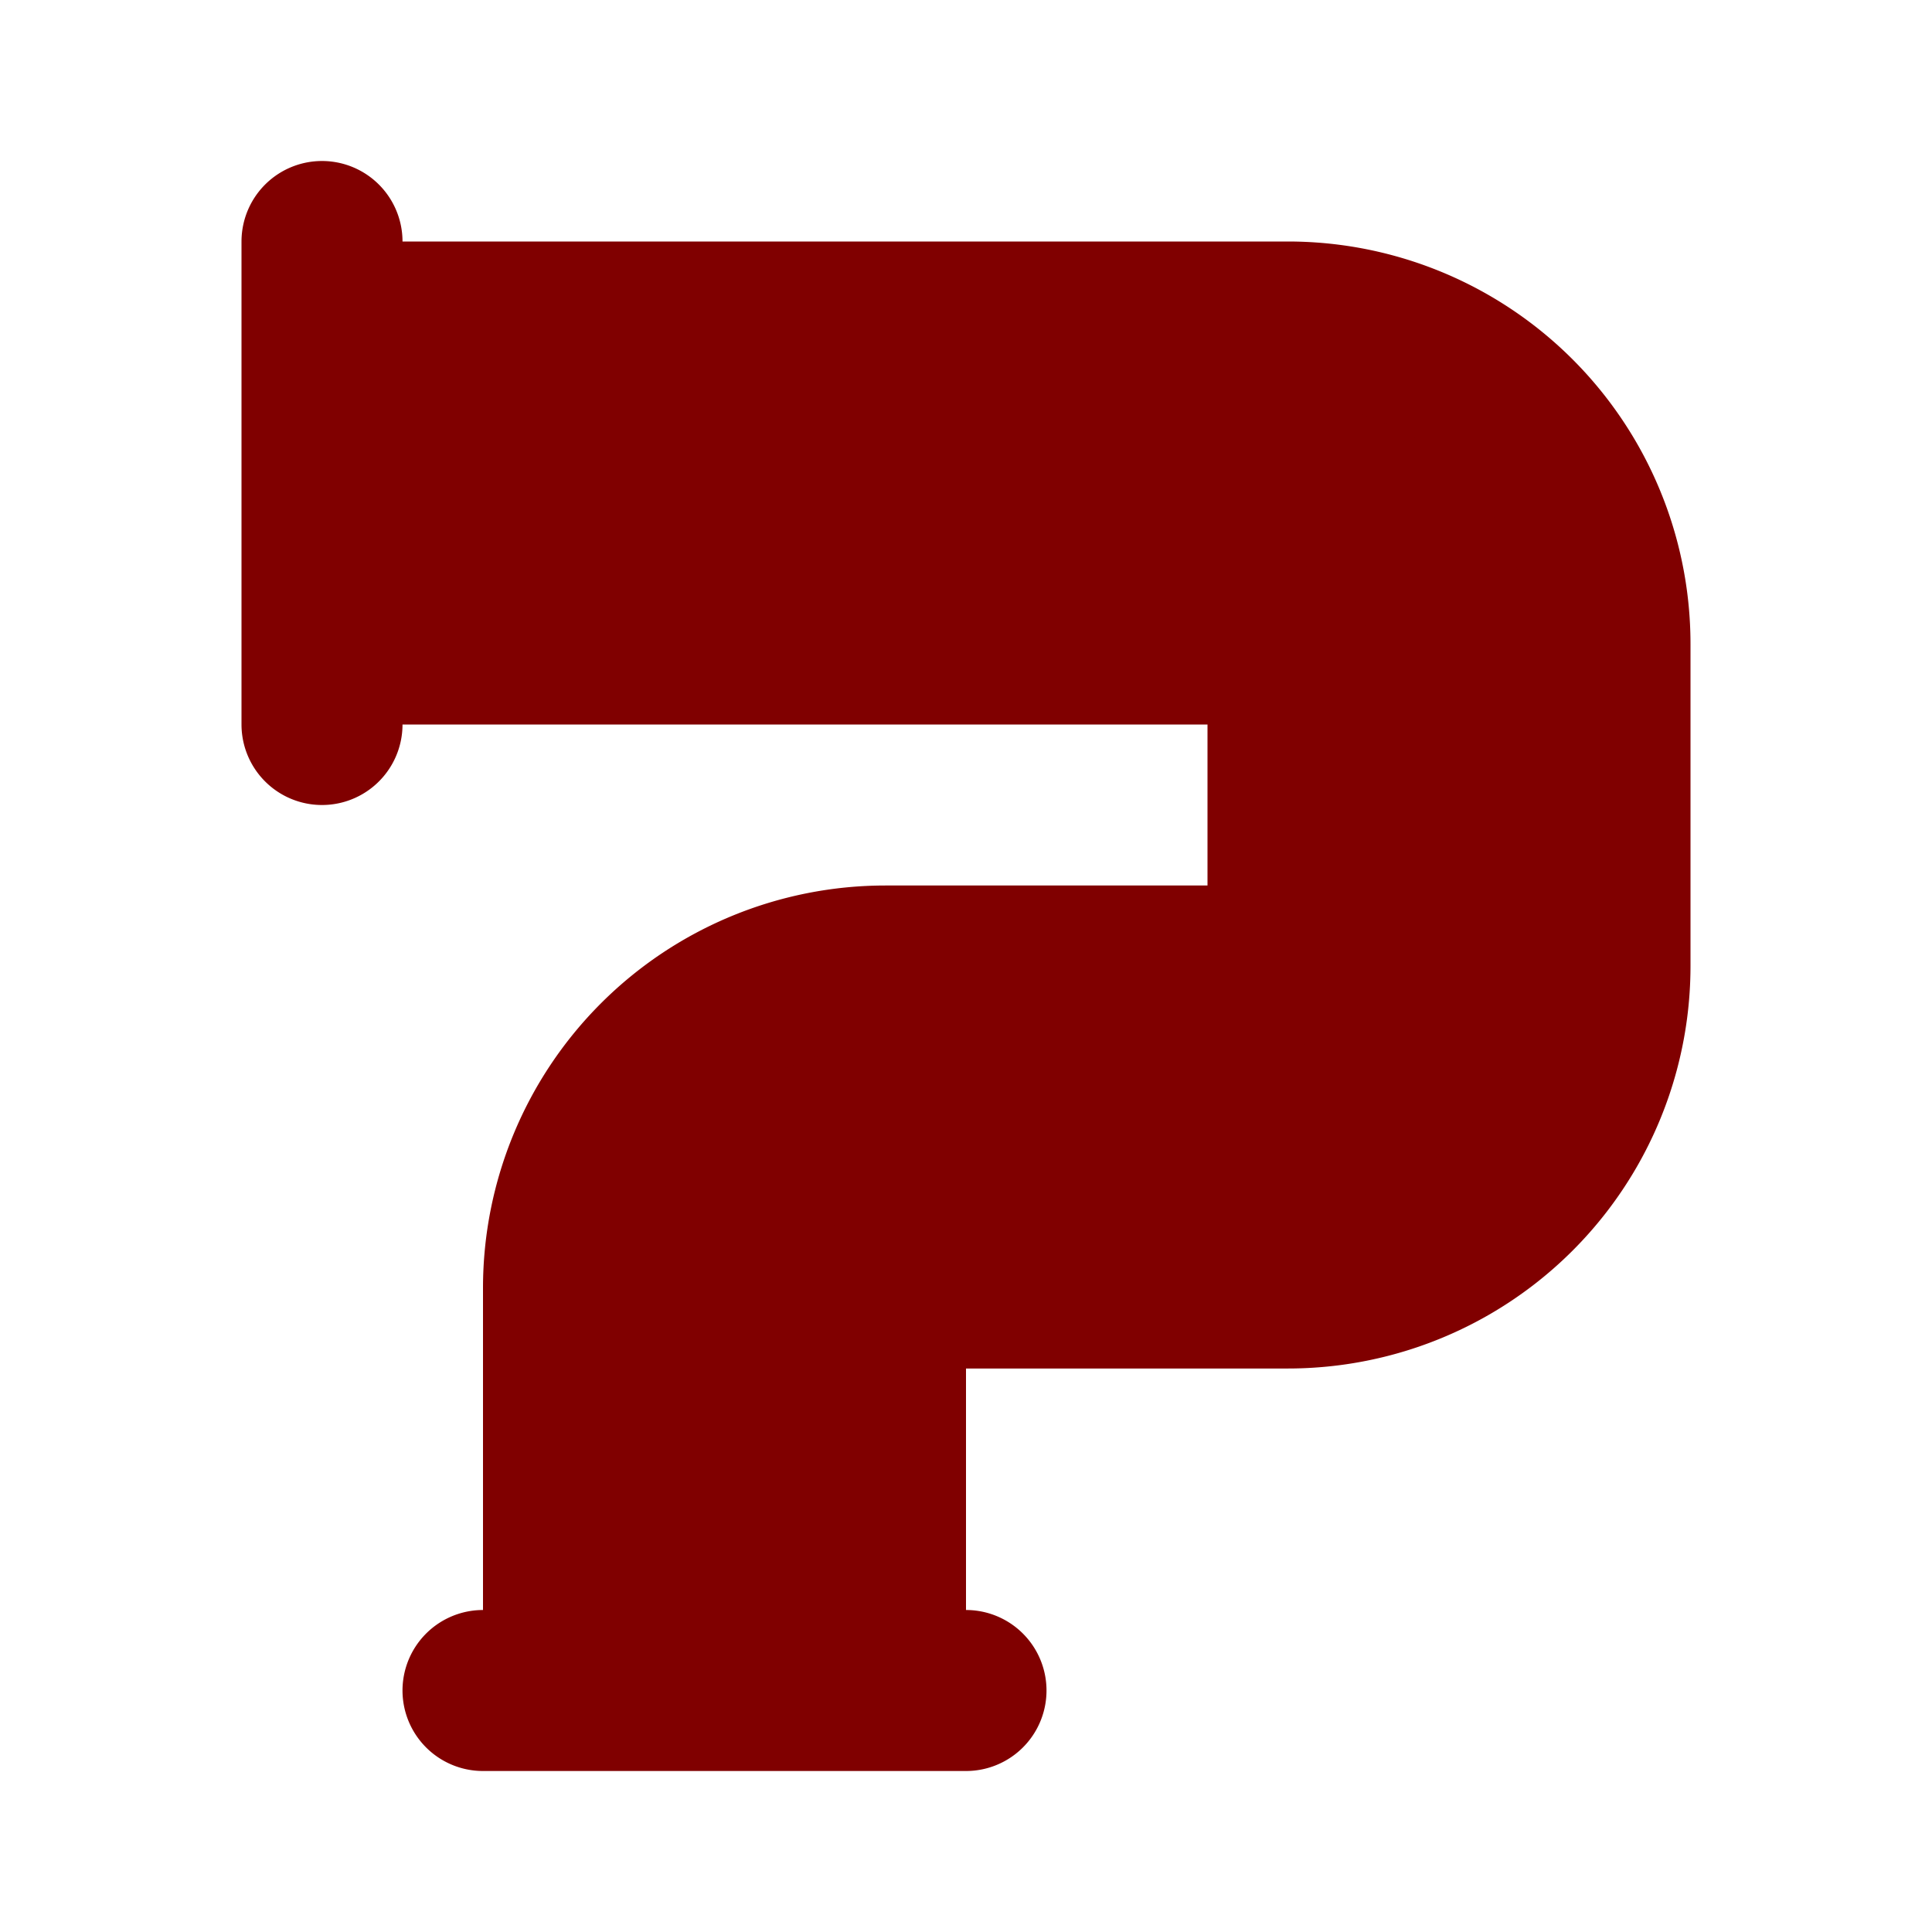
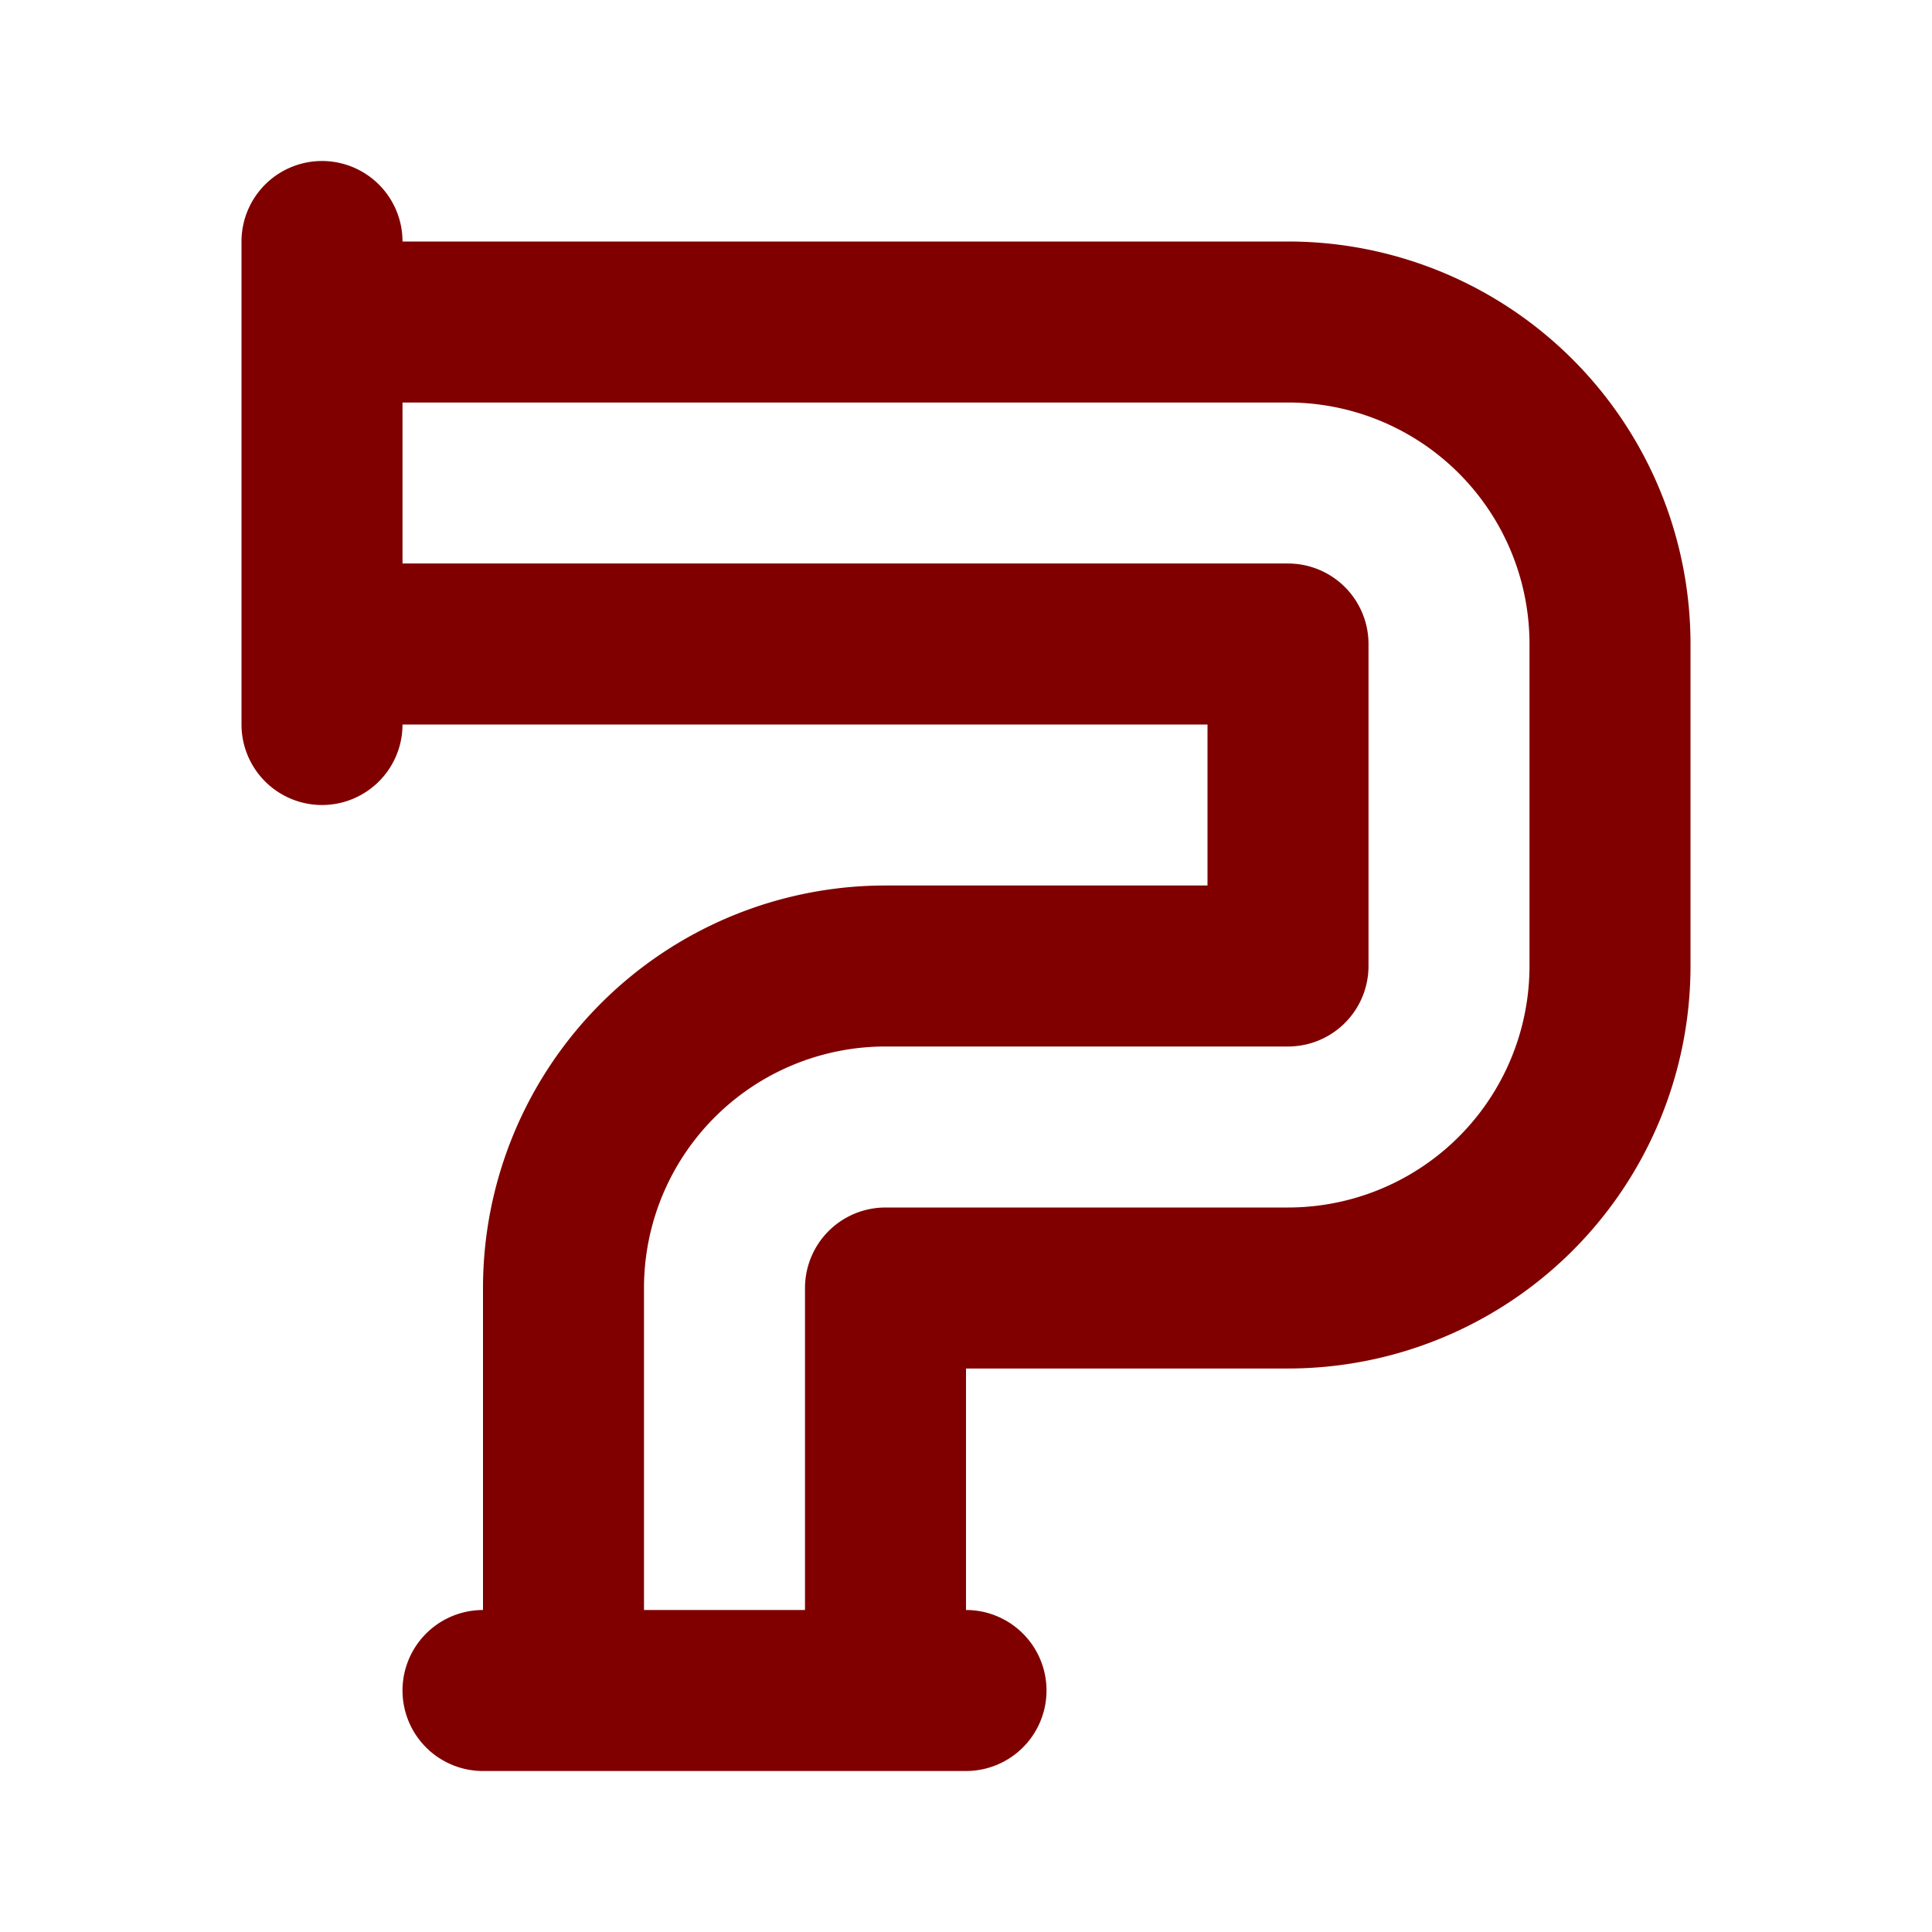
<svg xmlns="http://www.w3.org/2000/svg" fill="#800000" width="800px" height="800px" viewBox="0 0 24 24" id="pipe-6" data-name="Flat Line" class="icon flat-line">
  <g id="SVGRepo_bgCarrier" stroke-width="0" />
  <g id="SVGRepo_tracerCarrier" stroke-linecap="round" stroke-linejoin="round" />
  <g id="SVGRepo_iconCarrier">
-     <path id="secondary" d="M20,8v4a4,4,0,0,1-4,4H11v5H7V16a4,4,0,0,1,4-4h5V8H4V4H16A4,4,0,0,1,20,8Z" style="fill: #800000; stroke-width: 2;" />
    <path id="primary" d="M20,8v4a4,4,0,0,1-4,4H11v5H7V16a4,4,0,0,1,4-4h5V8H4V4H16A4,4,0,0,1,20,8ZM12,21H6M4,9V3" style="fill: none; stroke: #800000; stroke-linecap: round; stroke-linejoin: round; stroke-width: 2;" />
  </g>
</svg>